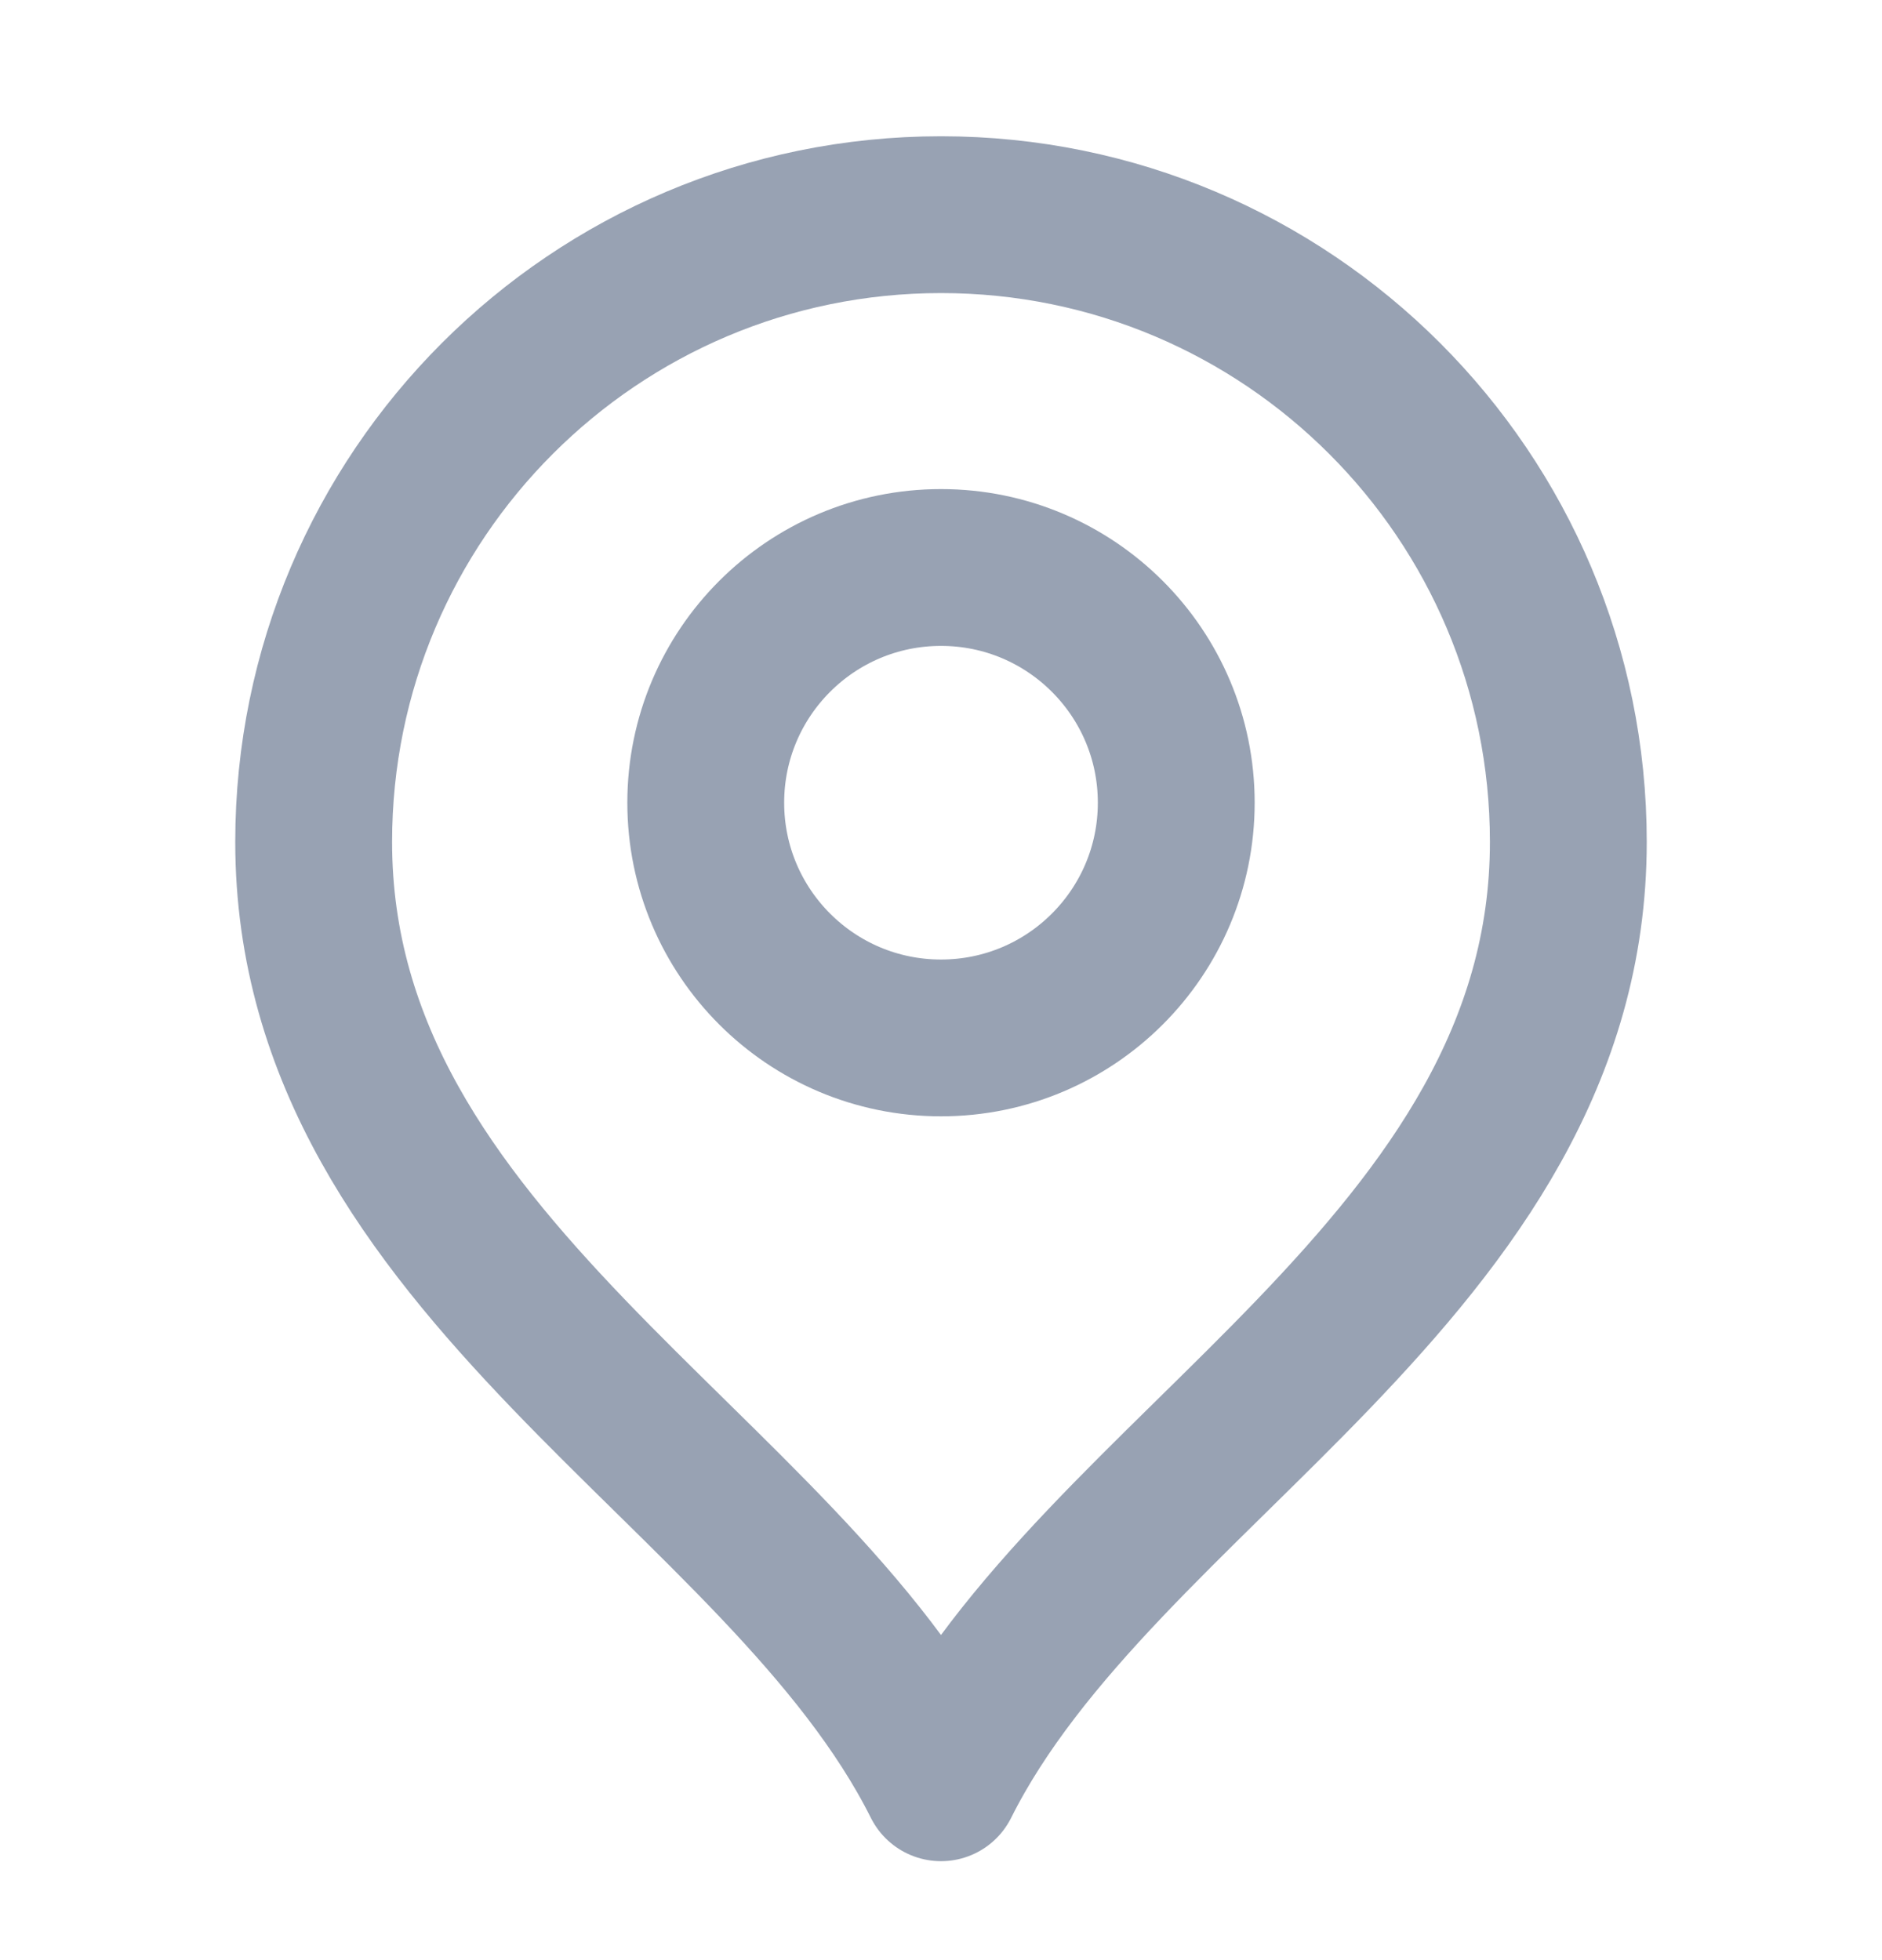
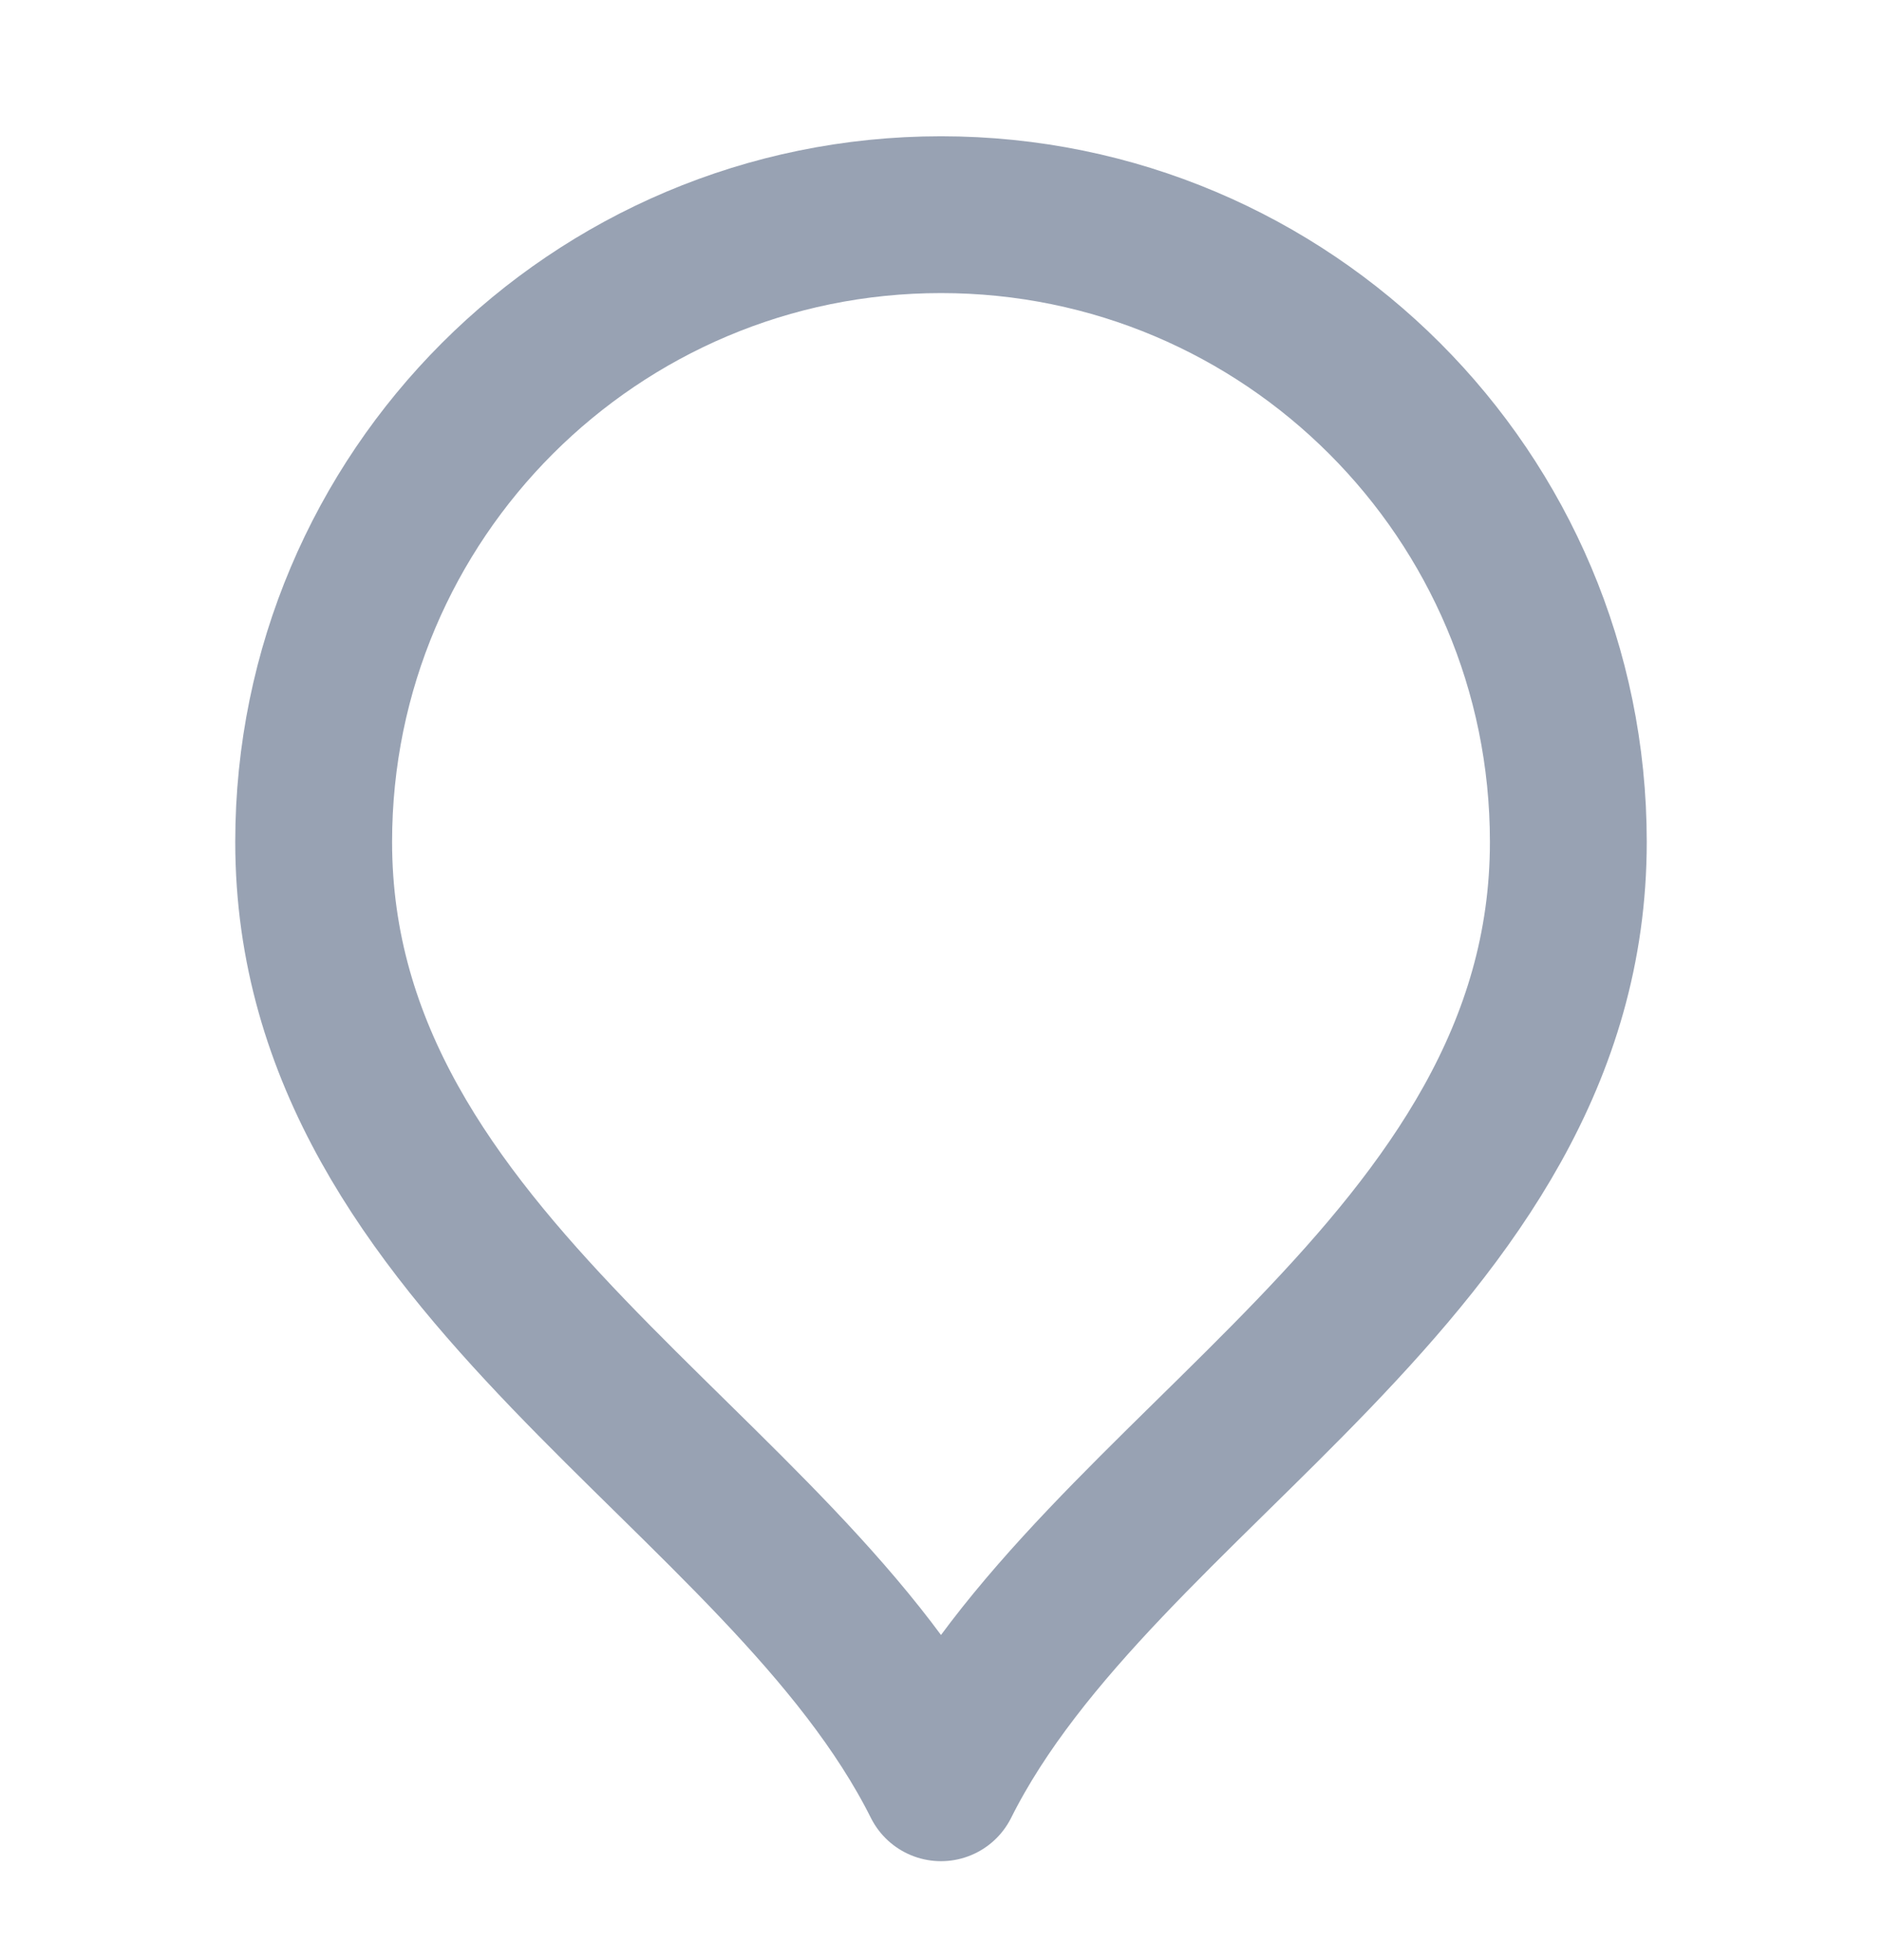
<svg xmlns="http://www.w3.org/2000/svg" width="24" height="25" viewBox="0 0 24 25" fill="none">
-   <path d="M12 13.238C13.657 13.238 15 11.895 15 10.238C15 8.581 13.657 7.238 12 7.238C10.343 7.238 9 8.581 9 10.238C9 11.895 10.343 13.238 12 13.238Z" stroke="#98A2B3" stroke-width="2" stroke-linecap="round" stroke-linejoin="round" />
  <path d="M12 22.738C14 18.738 20 16.157 20 10.738C20 6.32 16.418 2.738 12 2.738C7.582 2.738 4 6.32 4 10.738C4 16.157 10 18.738 12 22.738Z" stroke="#98A2B3" stroke-width="2" stroke-linecap="round" stroke-linejoin="round" />
</svg>